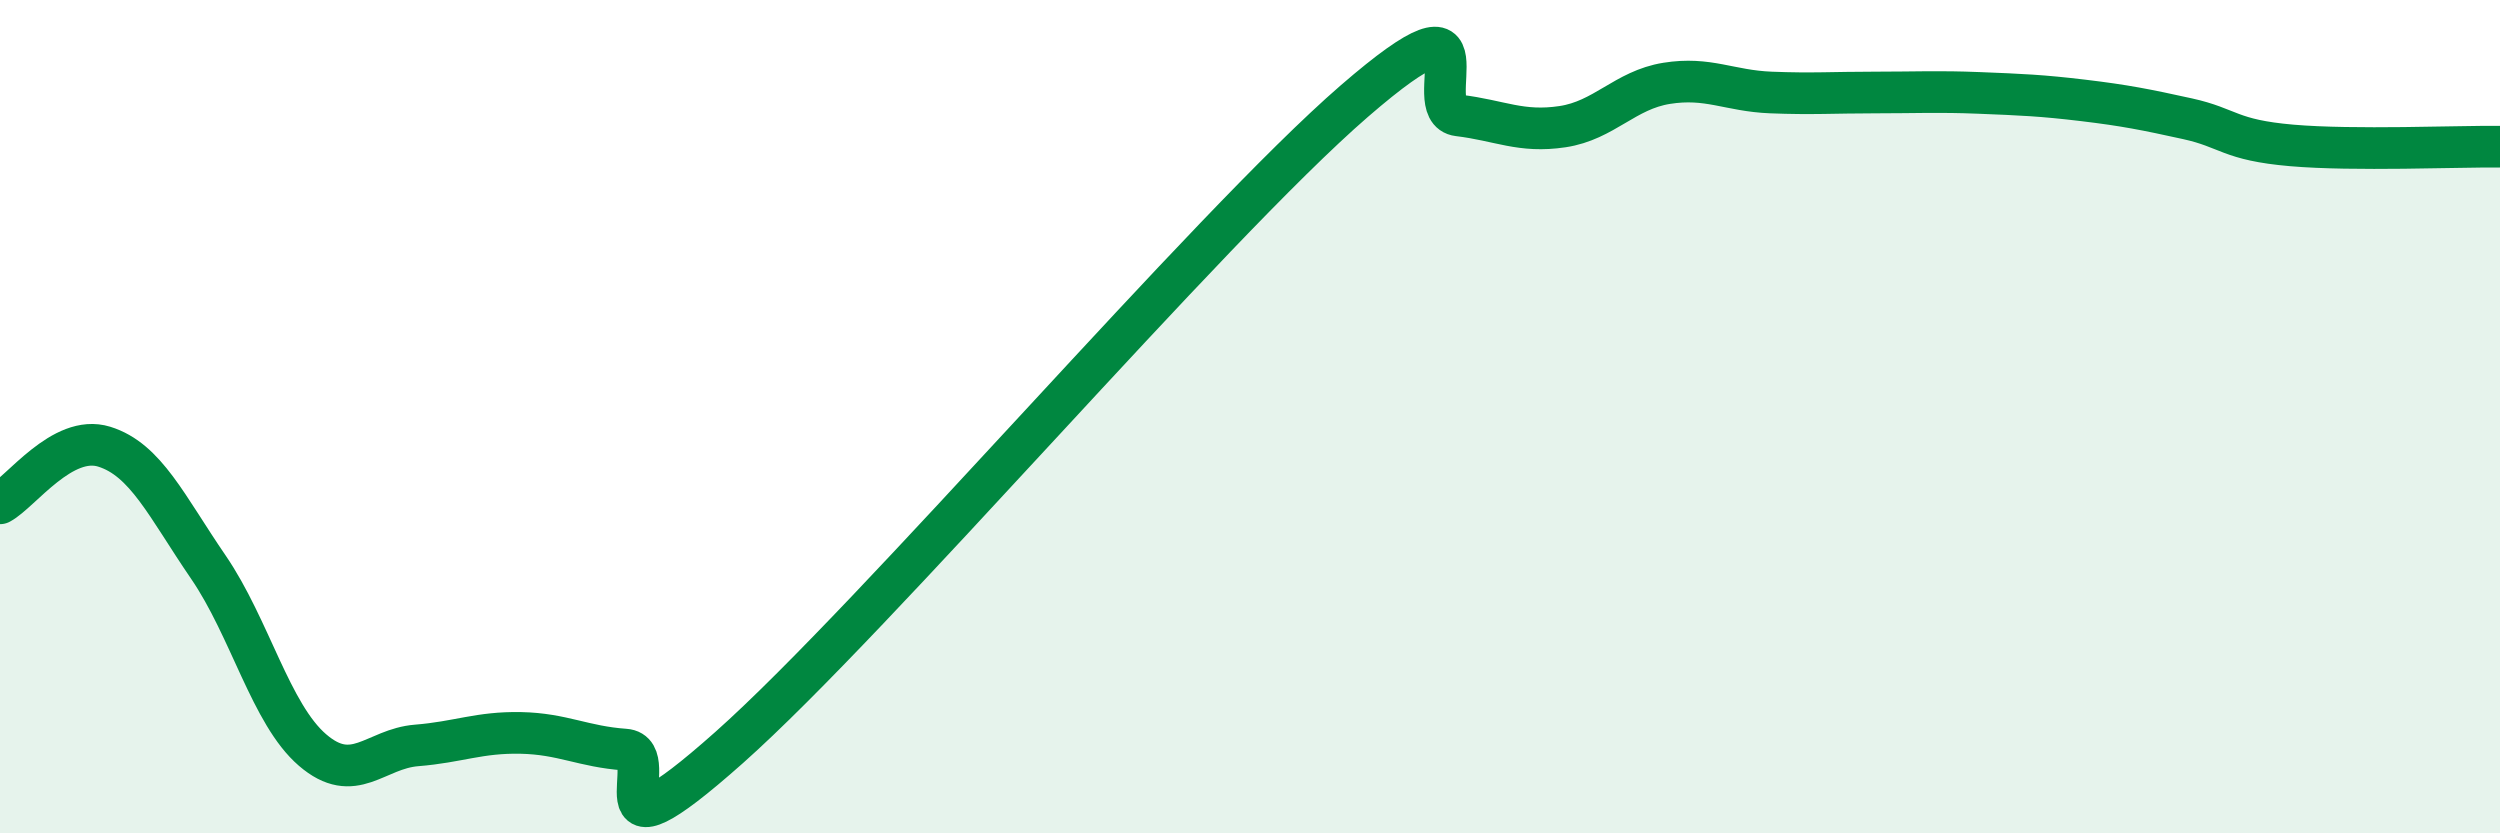
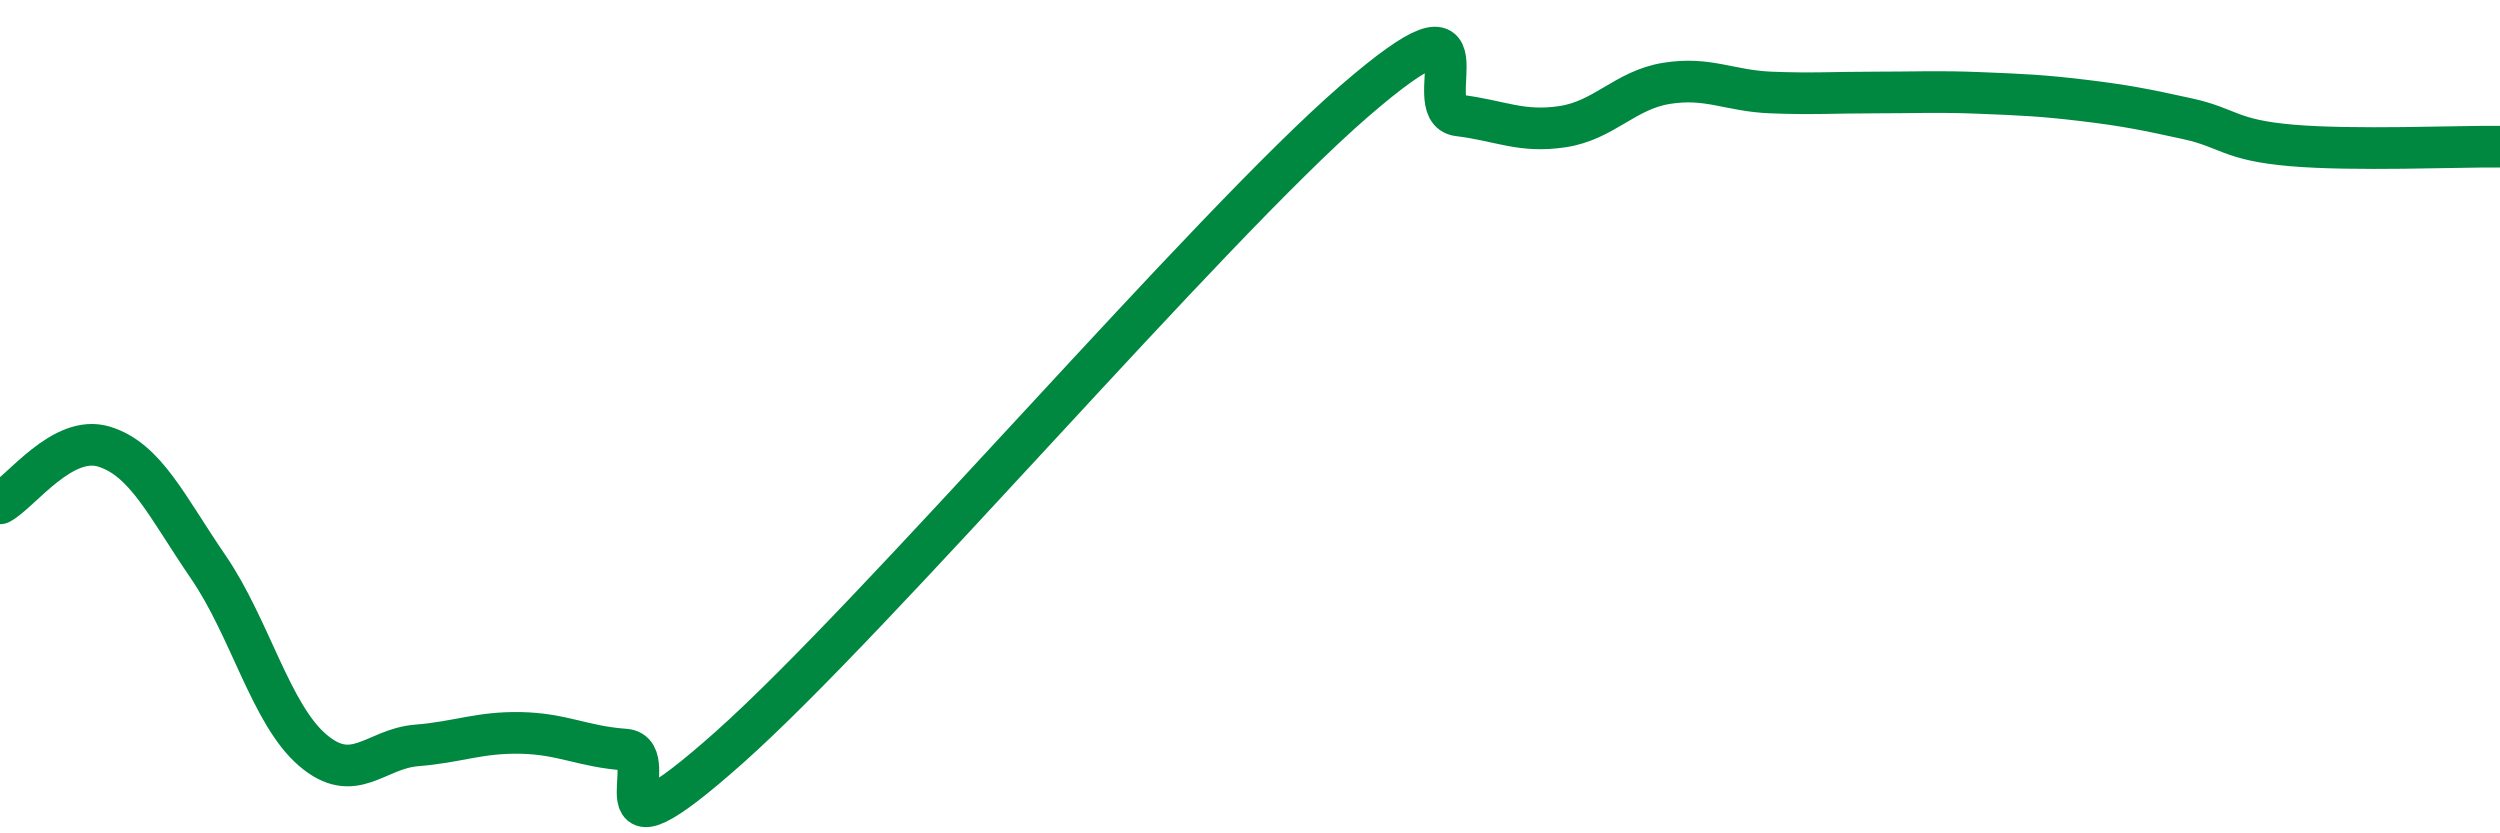
<svg xmlns="http://www.w3.org/2000/svg" width="60" height="20" viewBox="0 0 60 20">
-   <path d="M 0,12.08 C 0.5,11.81 1.5,10.41 2.5,10.72 C 3.5,11.03 4,12.15 5,13.61 C 6,15.07 6.5,17.14 7.5,18 C 8.5,18.86 9,17.97 10,17.89 C 11,17.81 11.5,17.57 12.5,17.59 C 13.5,17.61 14,17.92 15,17.99 C 16,18.06 14,21.05 17.5,17.94 C 21,14.83 29,5.46 32.5,2.43 C 36,-0.6 34,2.65 35,2.77 C 36,2.89 36.5,3.19 37.5,3.04 C 38.5,2.89 39,2.16 40,2 C 41,1.84 41.5,2.18 42.5,2.22 C 43.5,2.26 44,2.22 45,2.22 C 46,2.22 46.5,2.19 47.5,2.23 C 48.5,2.27 49,2.29 50,2.41 C 51,2.53 51.5,2.63 52.5,2.85 C 53.5,3.07 53.5,3.36 55,3.49 C 56.5,3.62 59,3.51 60,3.52L60 20L0 20Z" fill="#008740" opacity="0.1" stroke-linecap="round" stroke-linejoin="round" />
  <path d="M 0,12.08 C 0.5,11.81 1.5,10.41 2.5,10.72 C 3.5,11.03 4,12.15 5,13.61 C 6,15.07 6.5,17.14 7.5,18 C 8.5,18.86 9,17.97 10,17.89 C 11,17.81 11.5,17.57 12.5,17.59 C 13.5,17.61 14,17.92 15,17.99 C 16,18.06 14,21.05 17.5,17.94 C 21,14.83 29,5.46 32.5,2.43 C 36,-0.6 34,2.65 35,2.77 C 36,2.89 36.5,3.19 37.5,3.04 C 38.5,2.89 39,2.16 40,2 C 41,1.84 41.5,2.18 42.5,2.22 C 43.5,2.26 44,2.22 45,2.22 C 46,2.22 46.5,2.19 47.5,2.23 C 48.5,2.27 49,2.29 50,2.41 C 51,2.53 51.5,2.63 52.5,2.85 C 53.5,3.07 53.5,3.36 55,3.49 C 56.5,3.62 59,3.51 60,3.52" stroke="#008740" stroke-width="1" fill="none" stroke-linecap="round" stroke-linejoin="round" />
</svg>